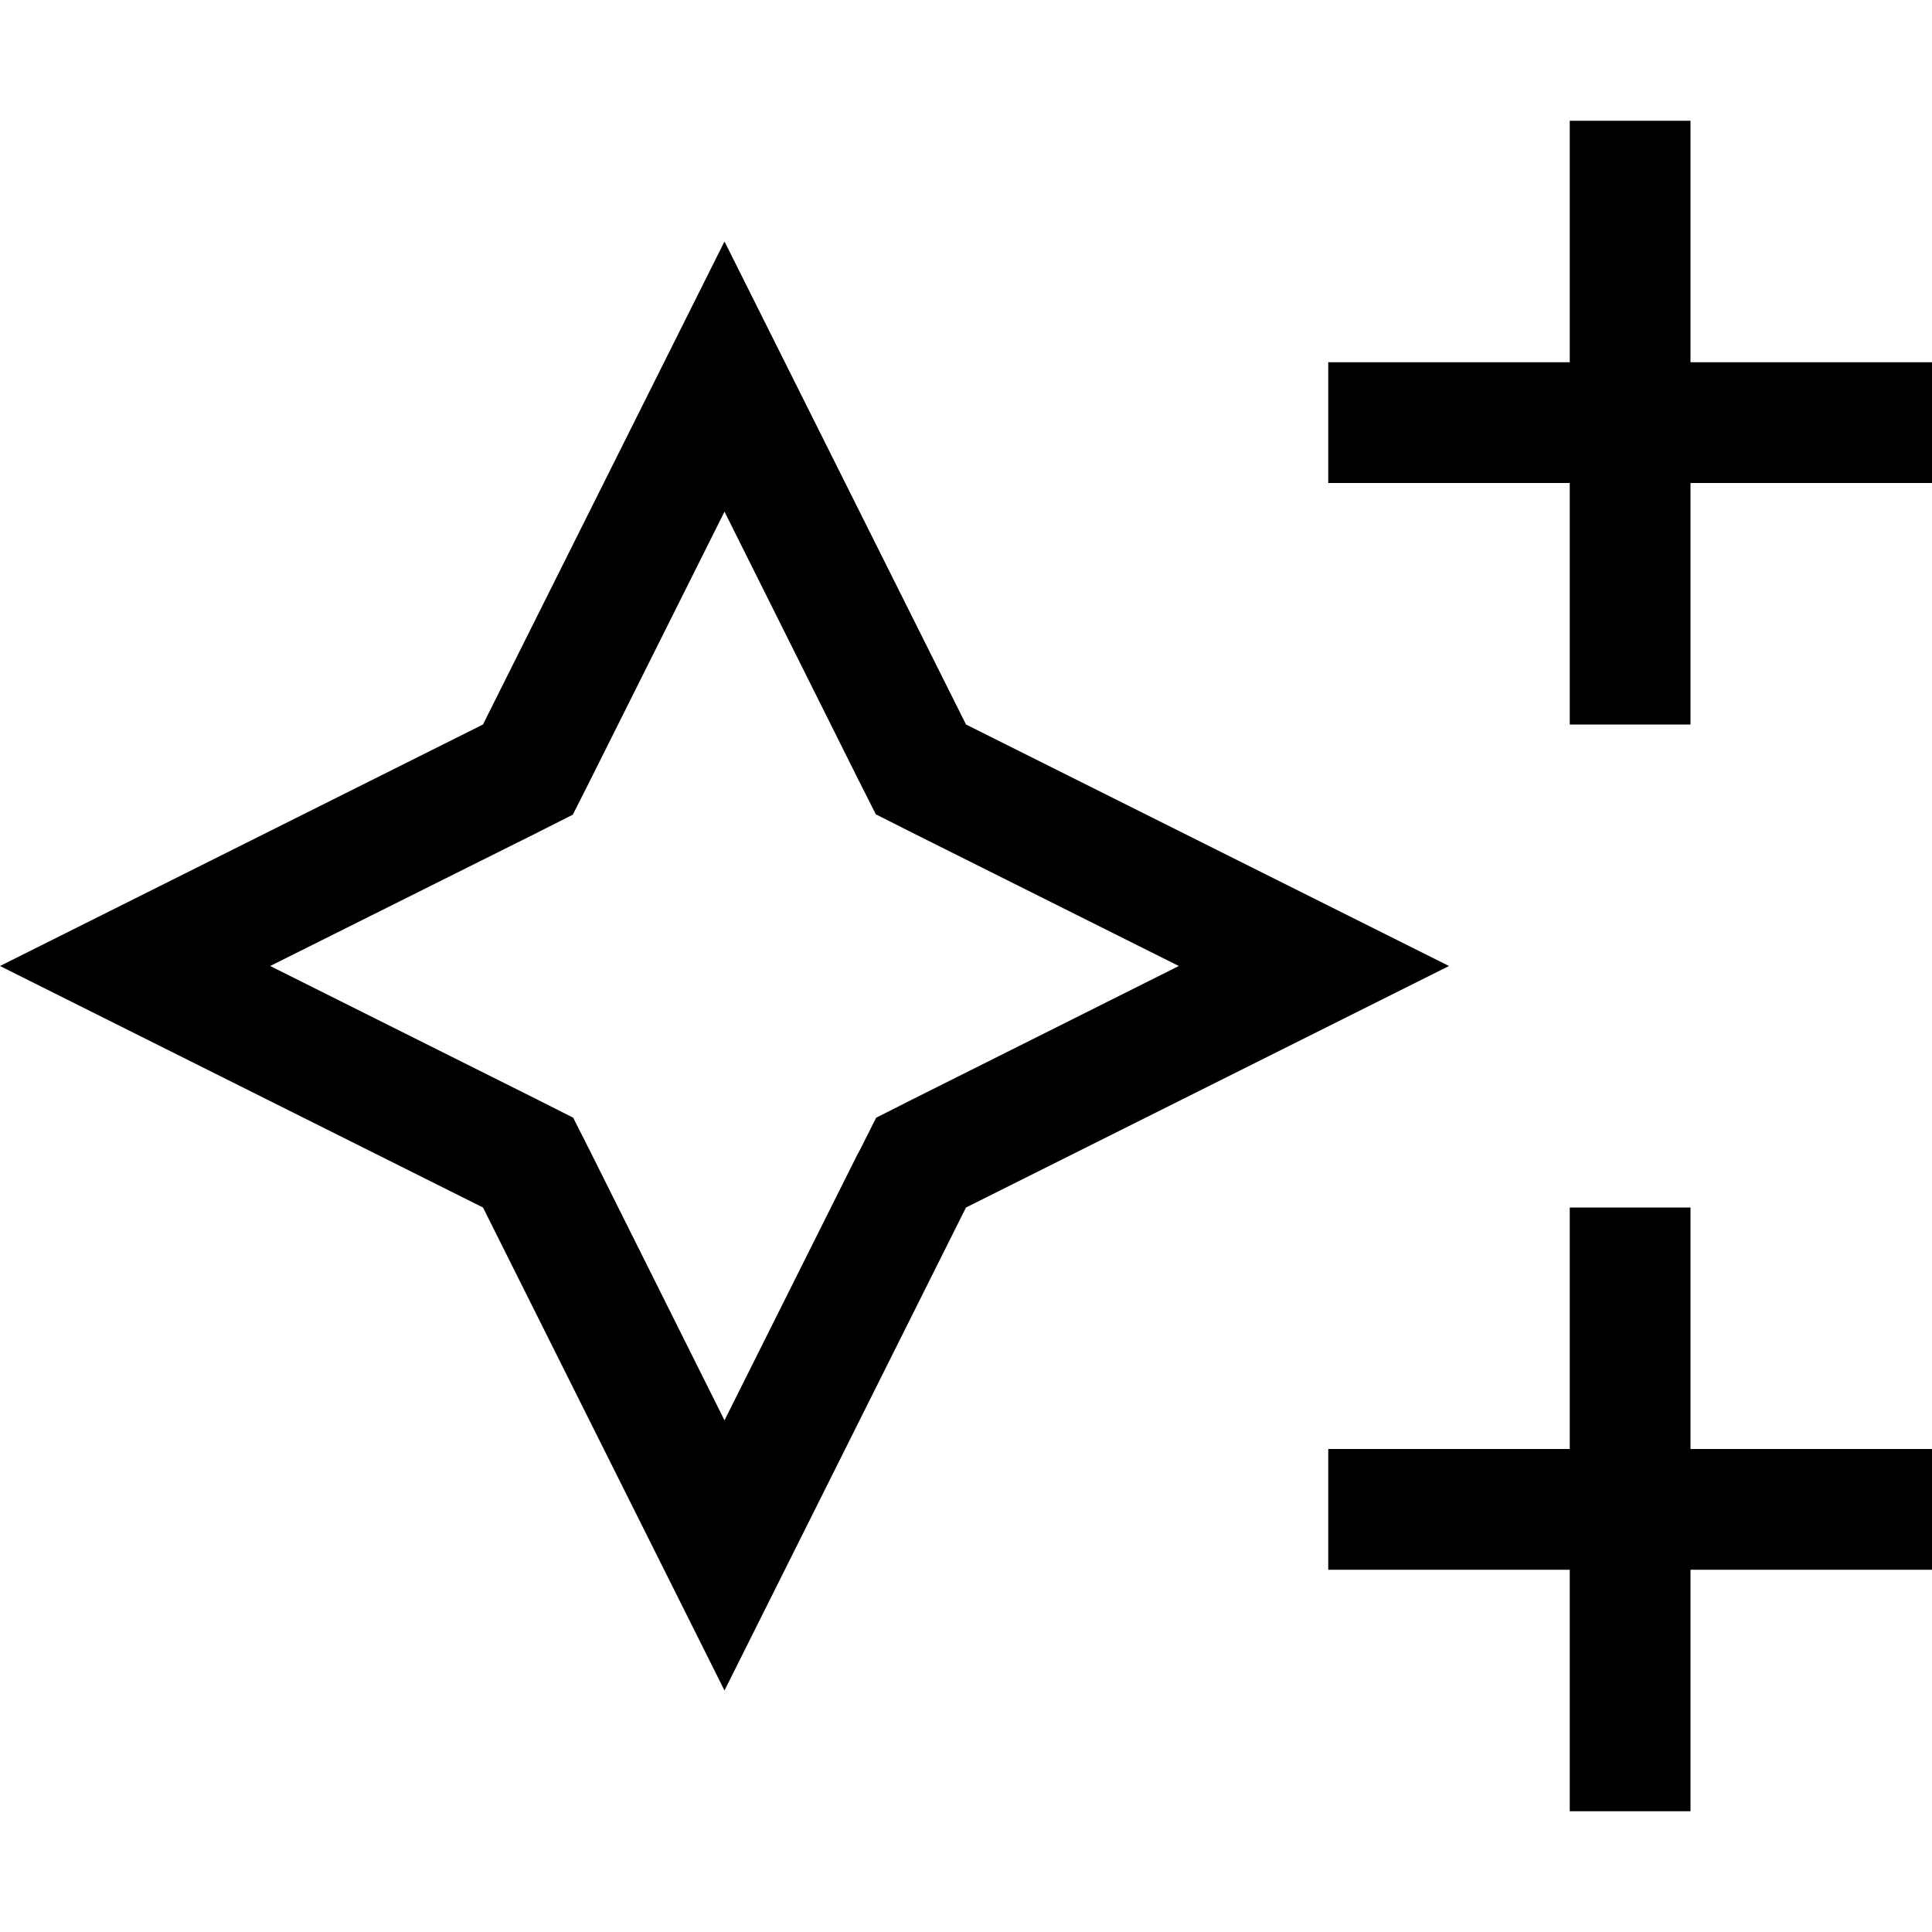
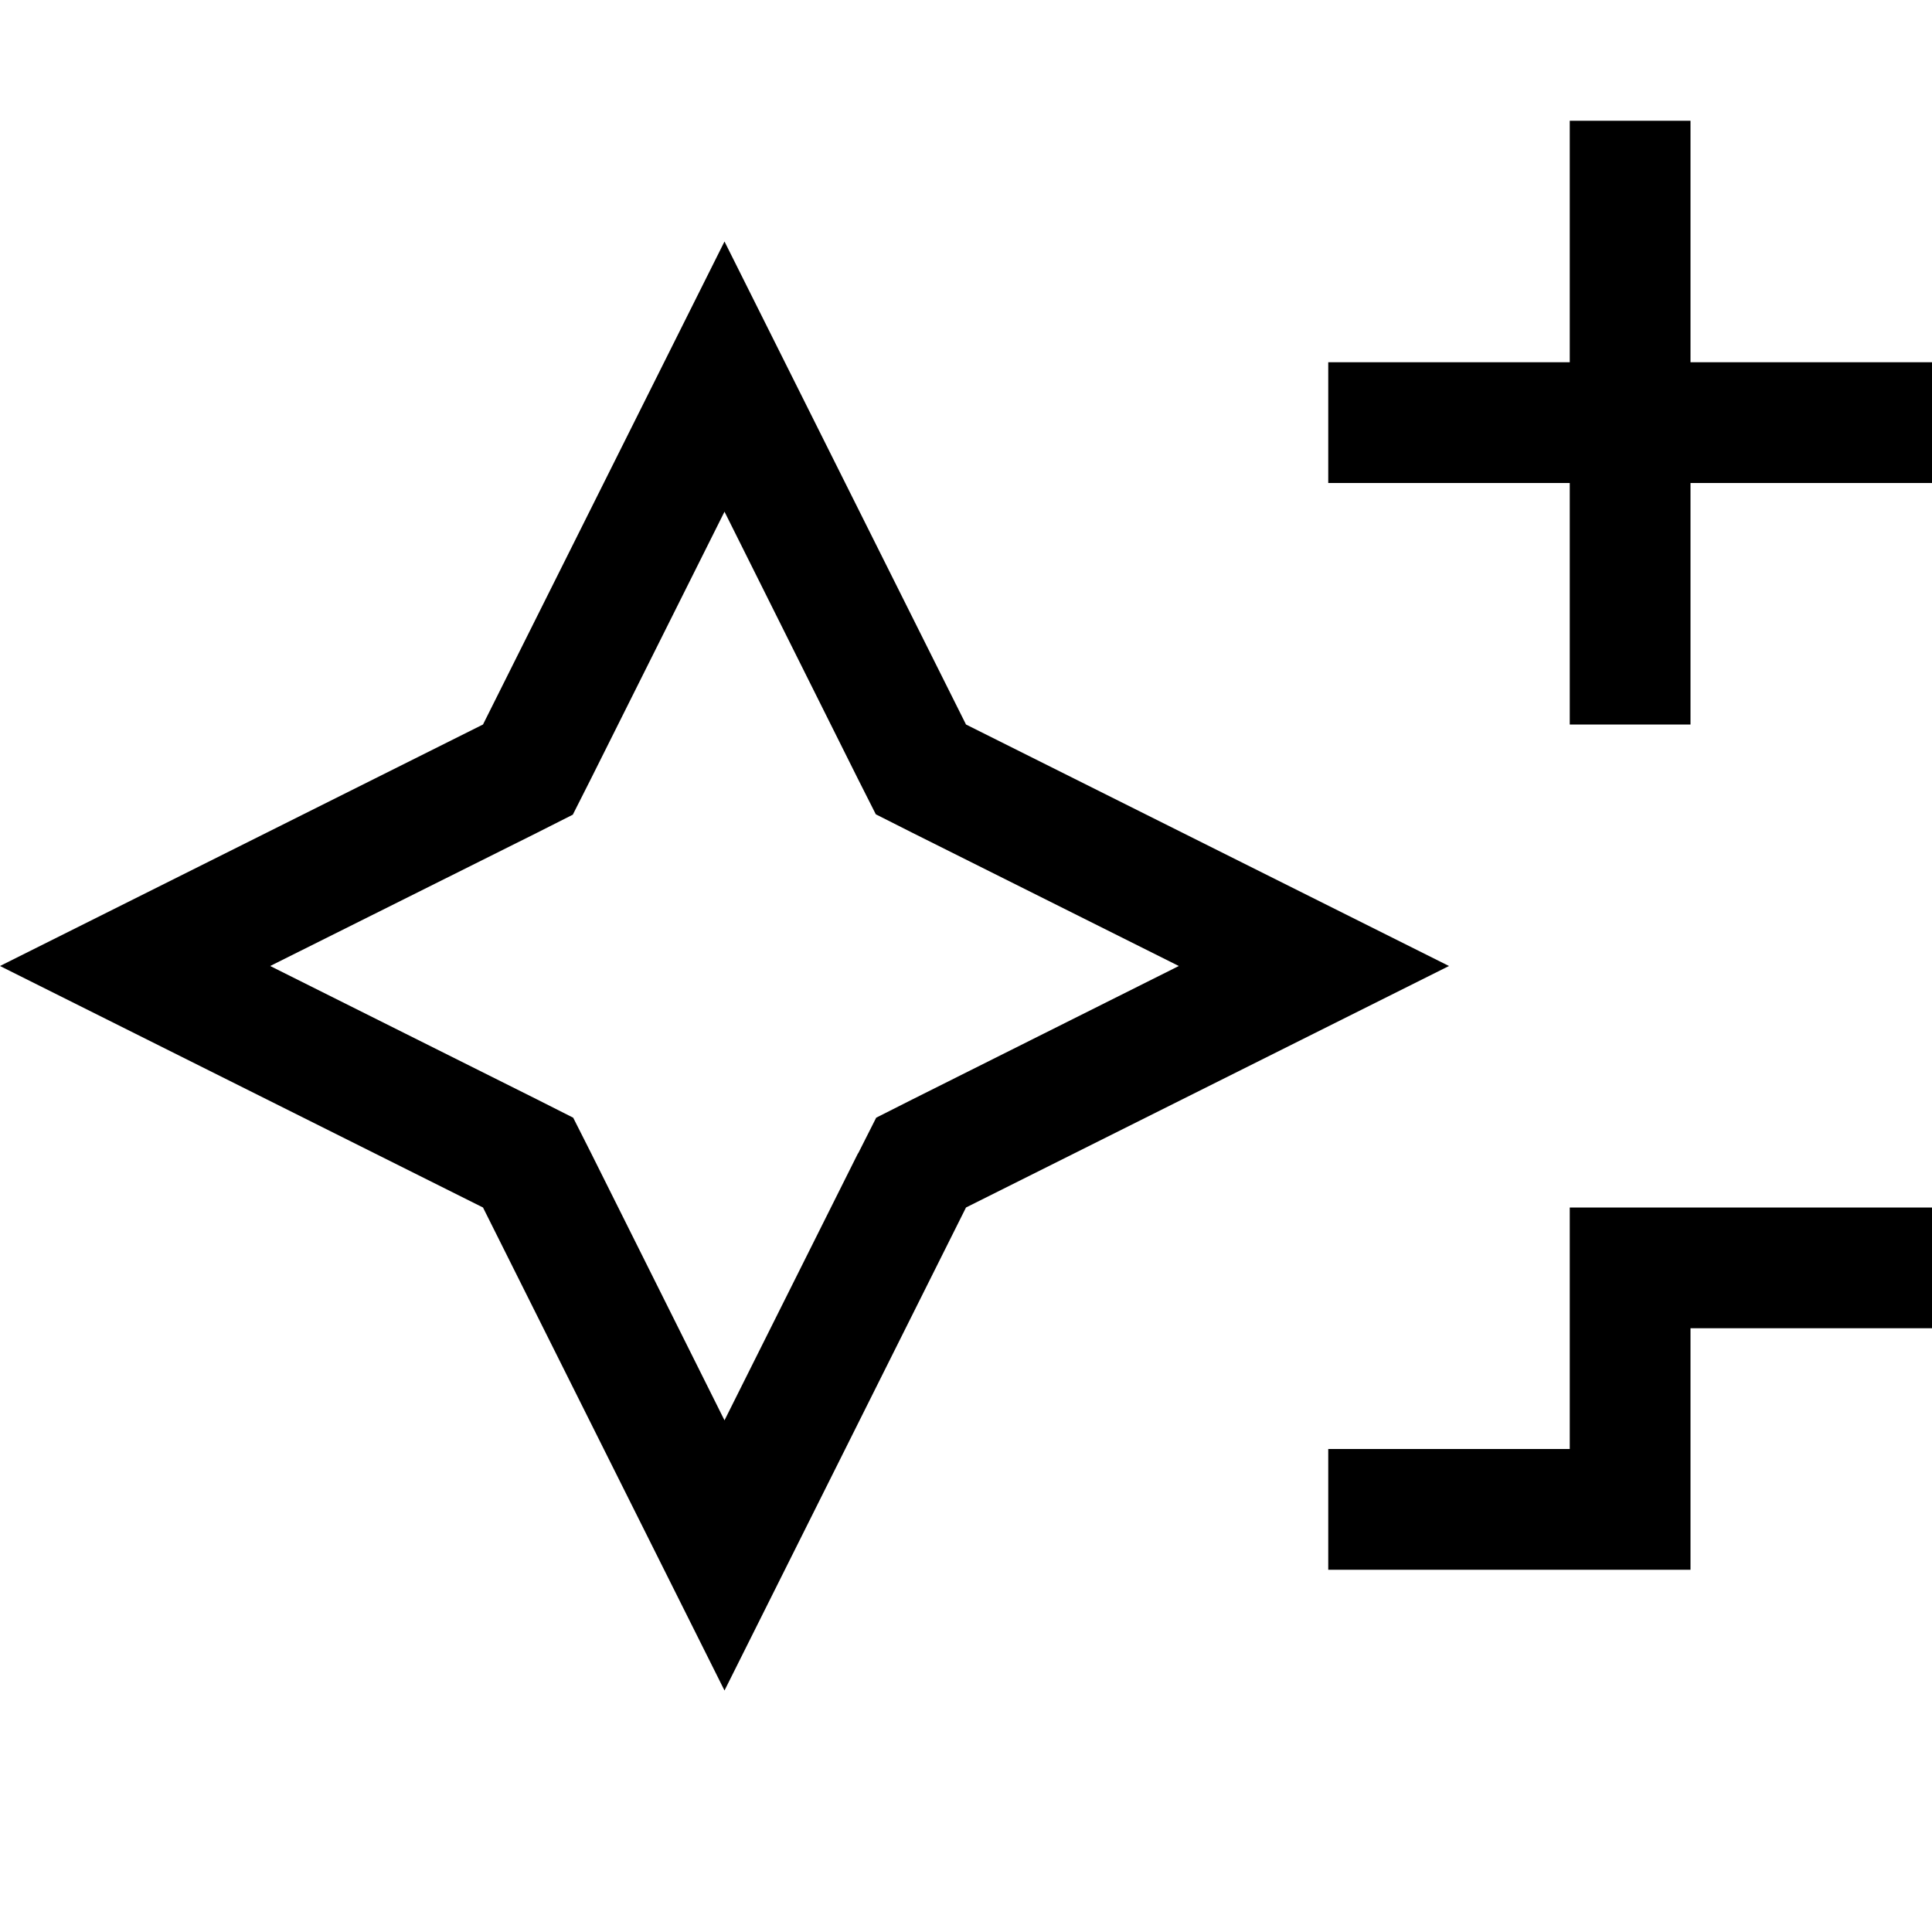
<svg xmlns="http://www.w3.org/2000/svg" viewBox="0 0 512 512">
-   <path d="M448 32V48 96h48 16v32H496 448v48 16H416V176 128H368 352V96h16 48V48 32h32zm0 288v16 48h48 16v32H496 448v48 16H416V464 416H368 352V384h16 48V336 320h32zm-99.8-46.1L256 320l-46.1 92.2L192 448l-17.9-35.8L128 320 35.8 273.9 0 256l35.8-17.9L128 192l46.1-92.2L192 64l17.9 35.8L256 192l92.2 46.1L384 256l-35.8 17.9zM227.4 305.7l4.8-9.5 9.5-4.8L312.4 256l-70.8-35.4-9.5-4.8-4.8-9.5L192 135.6l-35.4 70.8-4.8 9.5-9.5 4.8L71.6 256l70.8 35.4 9.5 4.8 4.8 9.5L192 376.4l35.4-70.8z" />
+   <path d="M448 32V48 96h48 16v32H496 448v48 16H416V176 128H368 352V96h16 48V48 32h32zm0 288h48 16v32H496 448v48 16H416V464 416H368 352V384h16 48V336 320h32zm-99.8-46.1L256 320l-46.1 92.2L192 448l-17.9-35.8L128 320 35.8 273.9 0 256l35.8-17.9L128 192l46.1-92.2L192 64l17.9 35.8L256 192l92.2 46.1L384 256l-35.8 17.9zM227.4 305.7l4.8-9.5 9.5-4.8L312.4 256l-70.8-35.4-9.5-4.8-4.8-9.5L192 135.6l-35.4 70.8-4.8 9.5-9.5 4.8L71.6 256l70.8 35.4 9.5 4.8 4.8 9.5L192 376.4l35.4-70.8z" />
</svg>